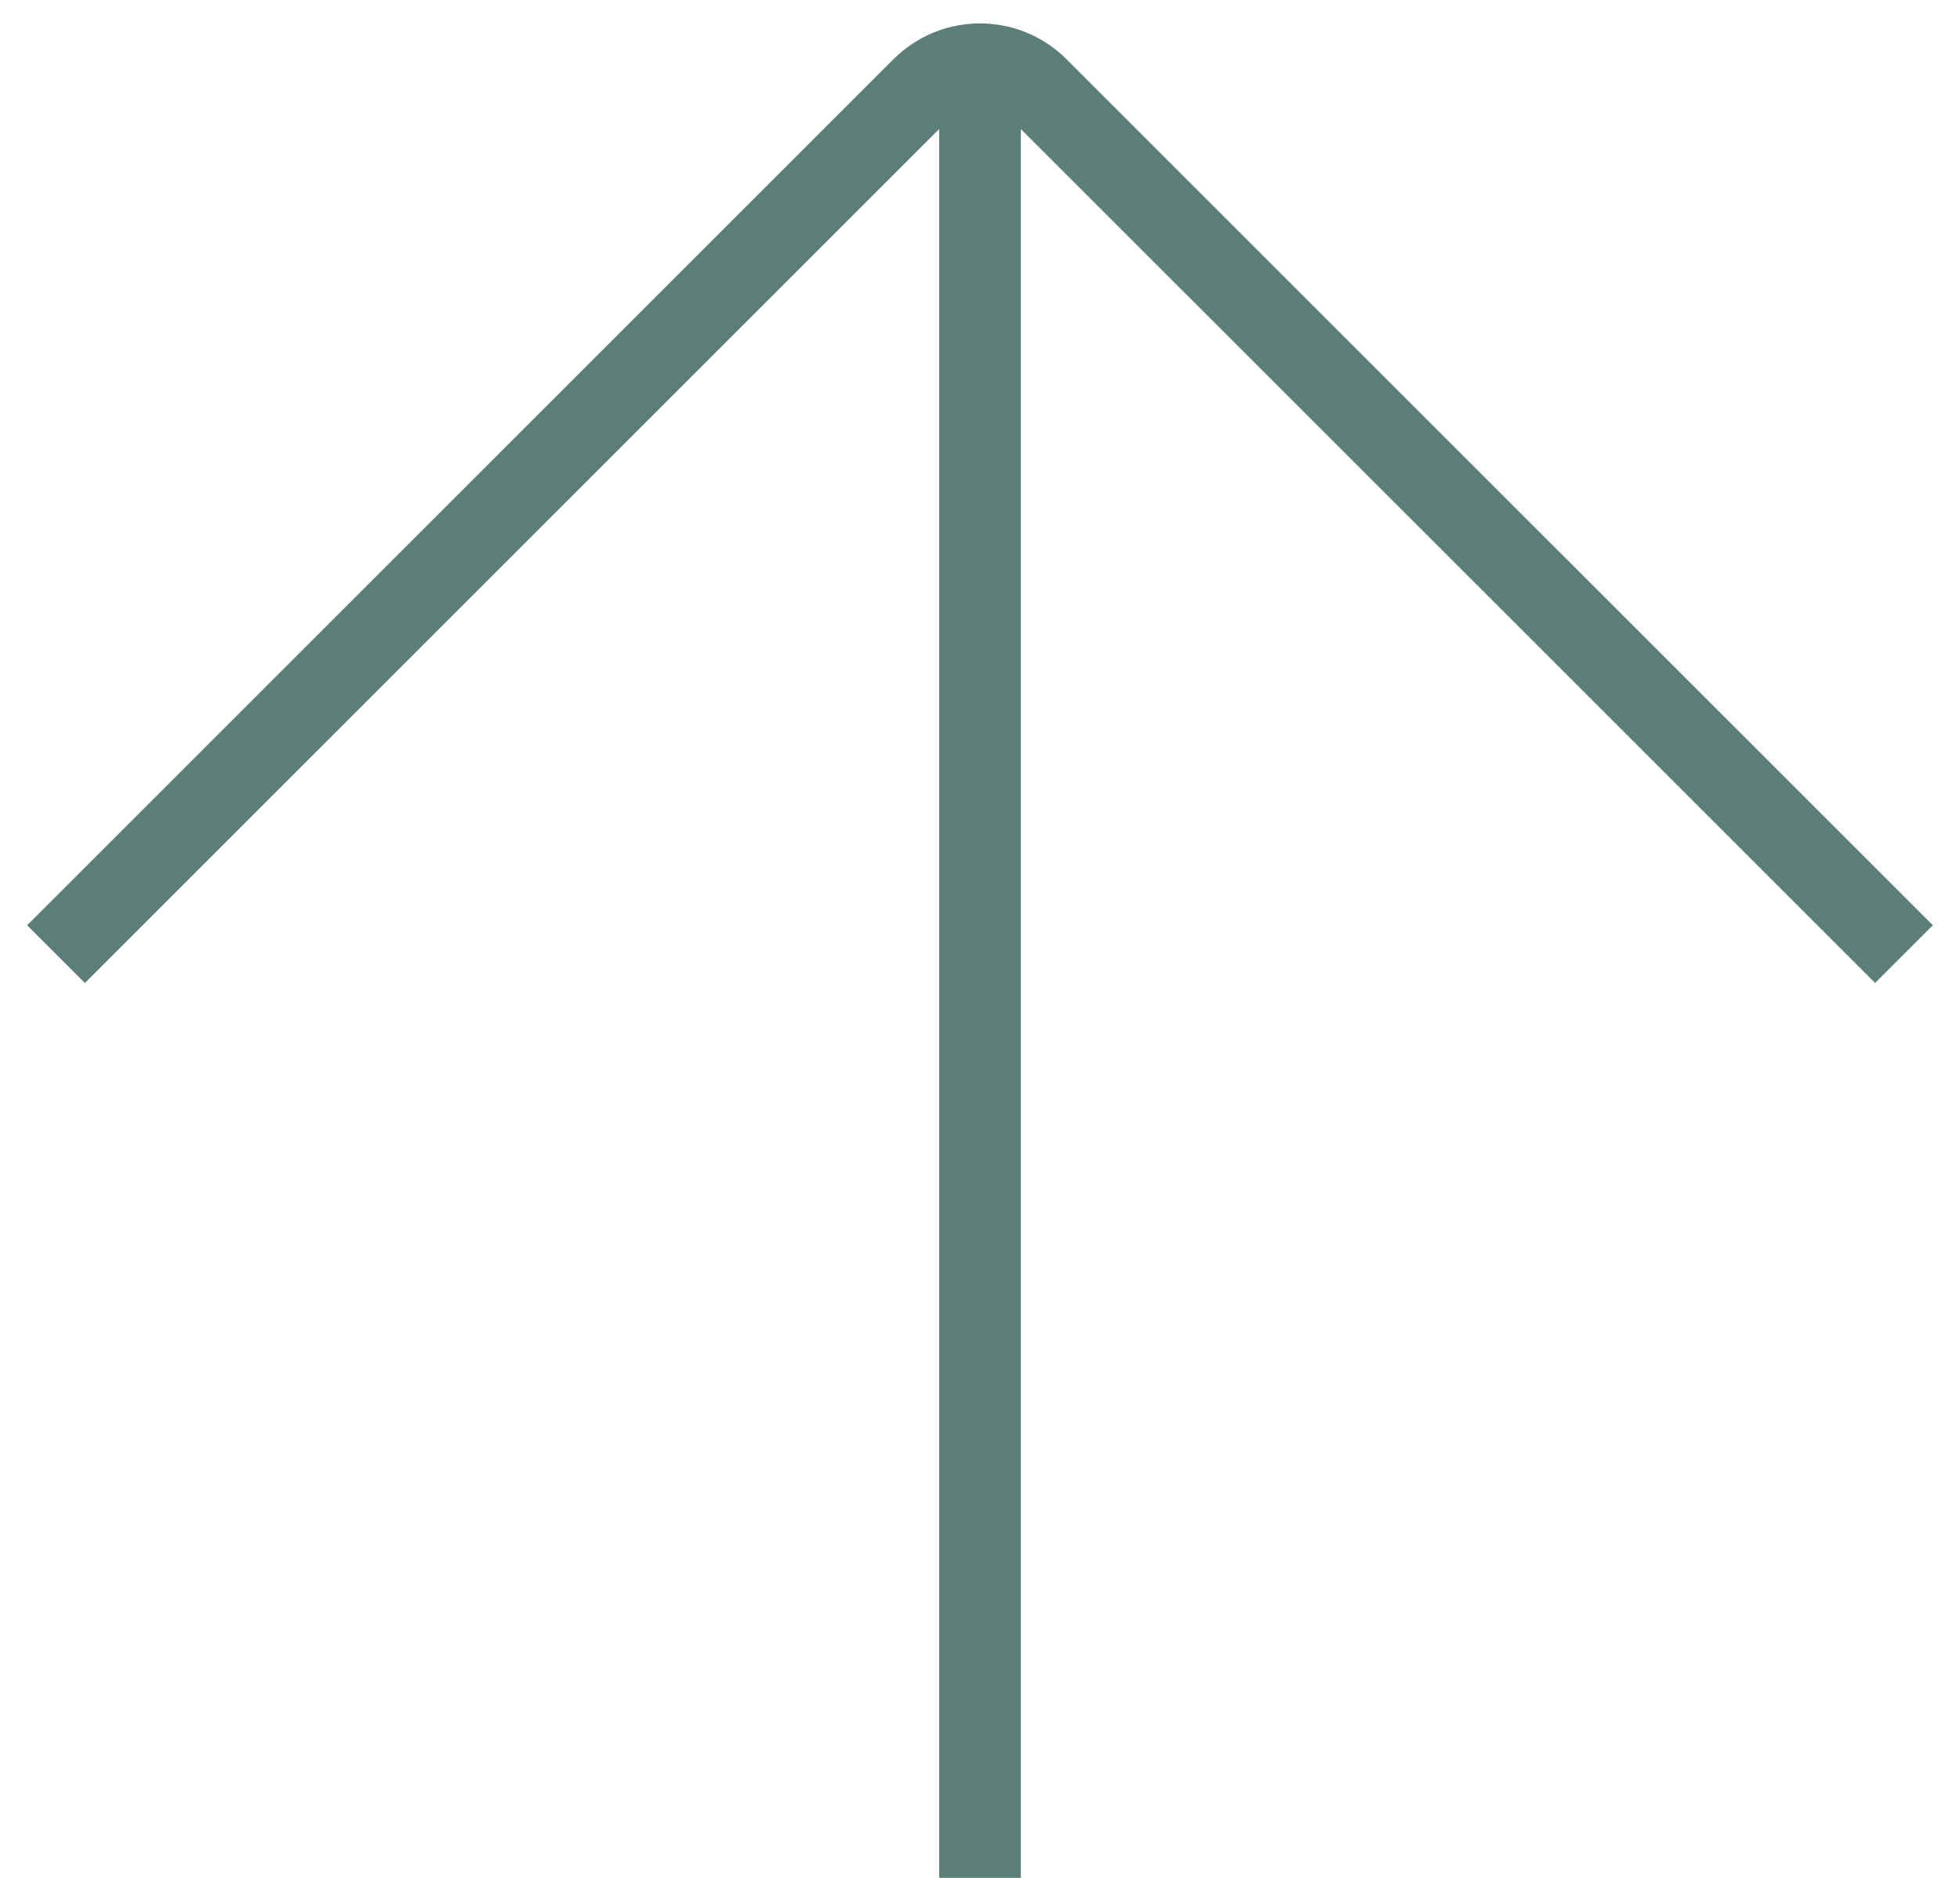
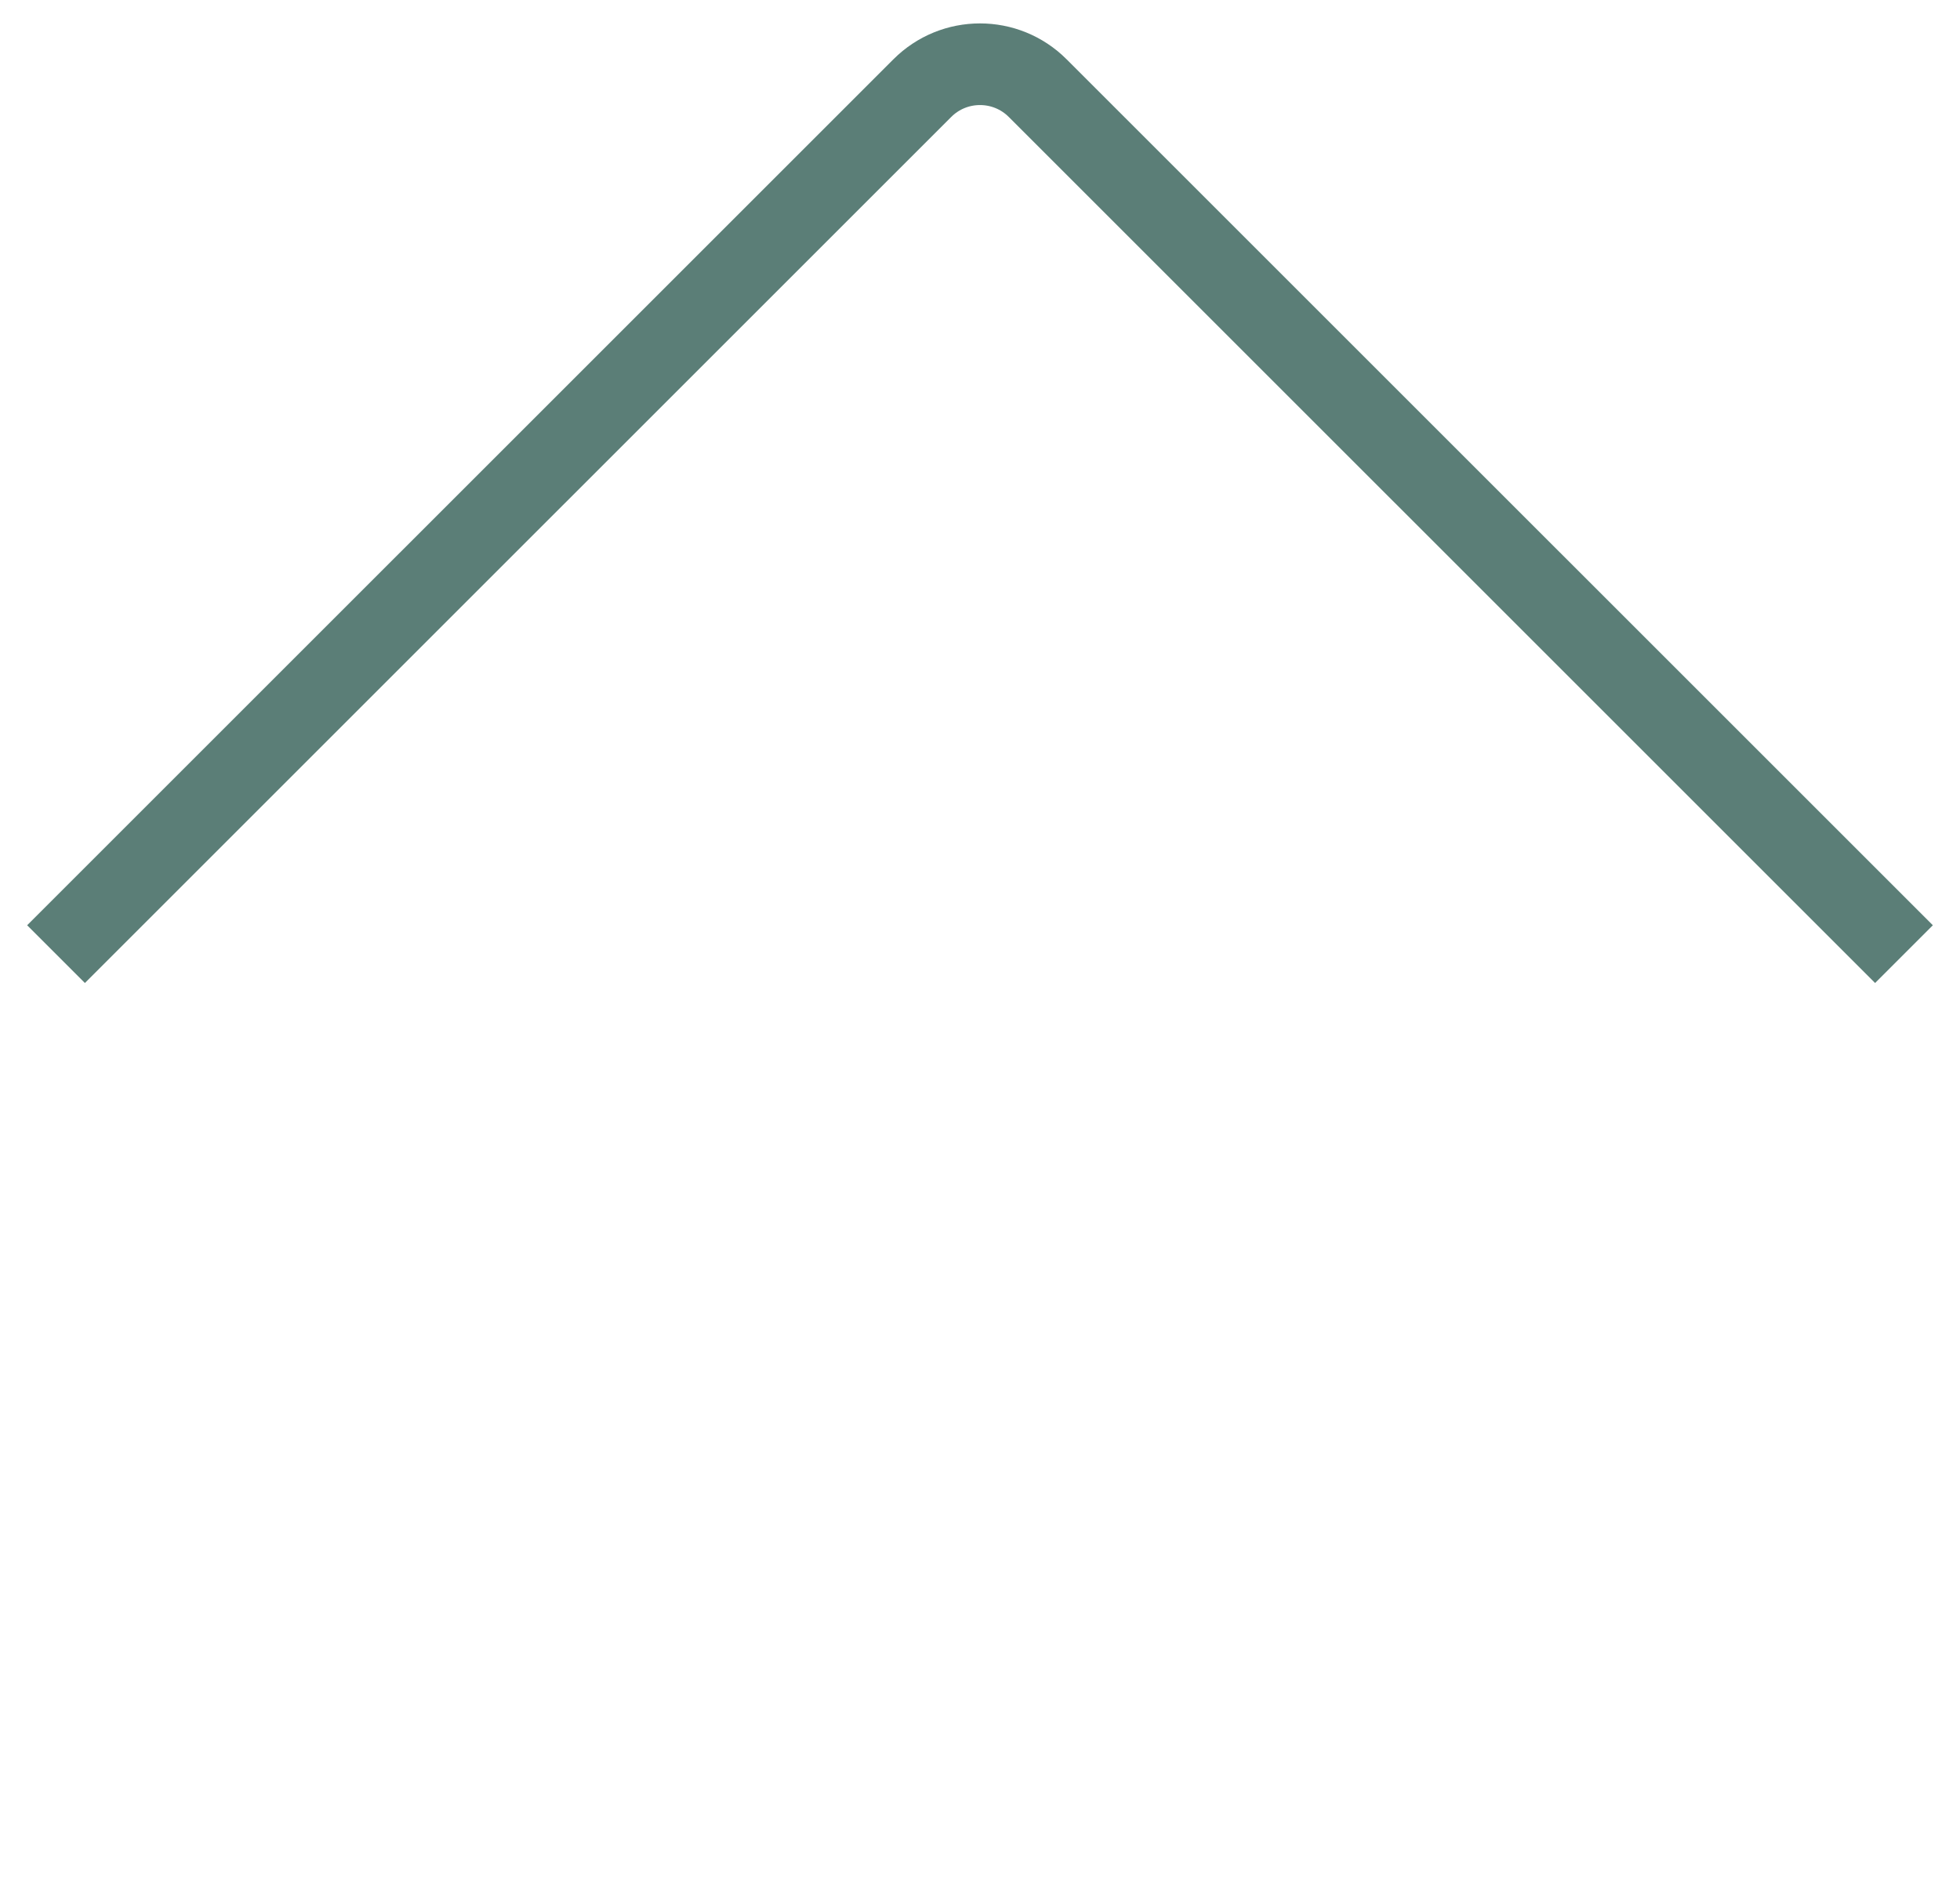
<svg xmlns="http://www.w3.org/2000/svg" width="24" height="23" viewBox="0 0 24 23" fill="none">
-   <path d="M0.686 11.686L11.293 1.08C11.683 0.689 12.317 0.689 12.707 1.08L23.314 11.686M12 1.243V23" stroke="#5B7E77" />
+   <path d="M0.686 11.686L11.293 1.08C11.683 0.689 12.317 0.689 12.707 1.08L23.314 11.686M12 1.243" stroke="#5B7E77" />
</svg>